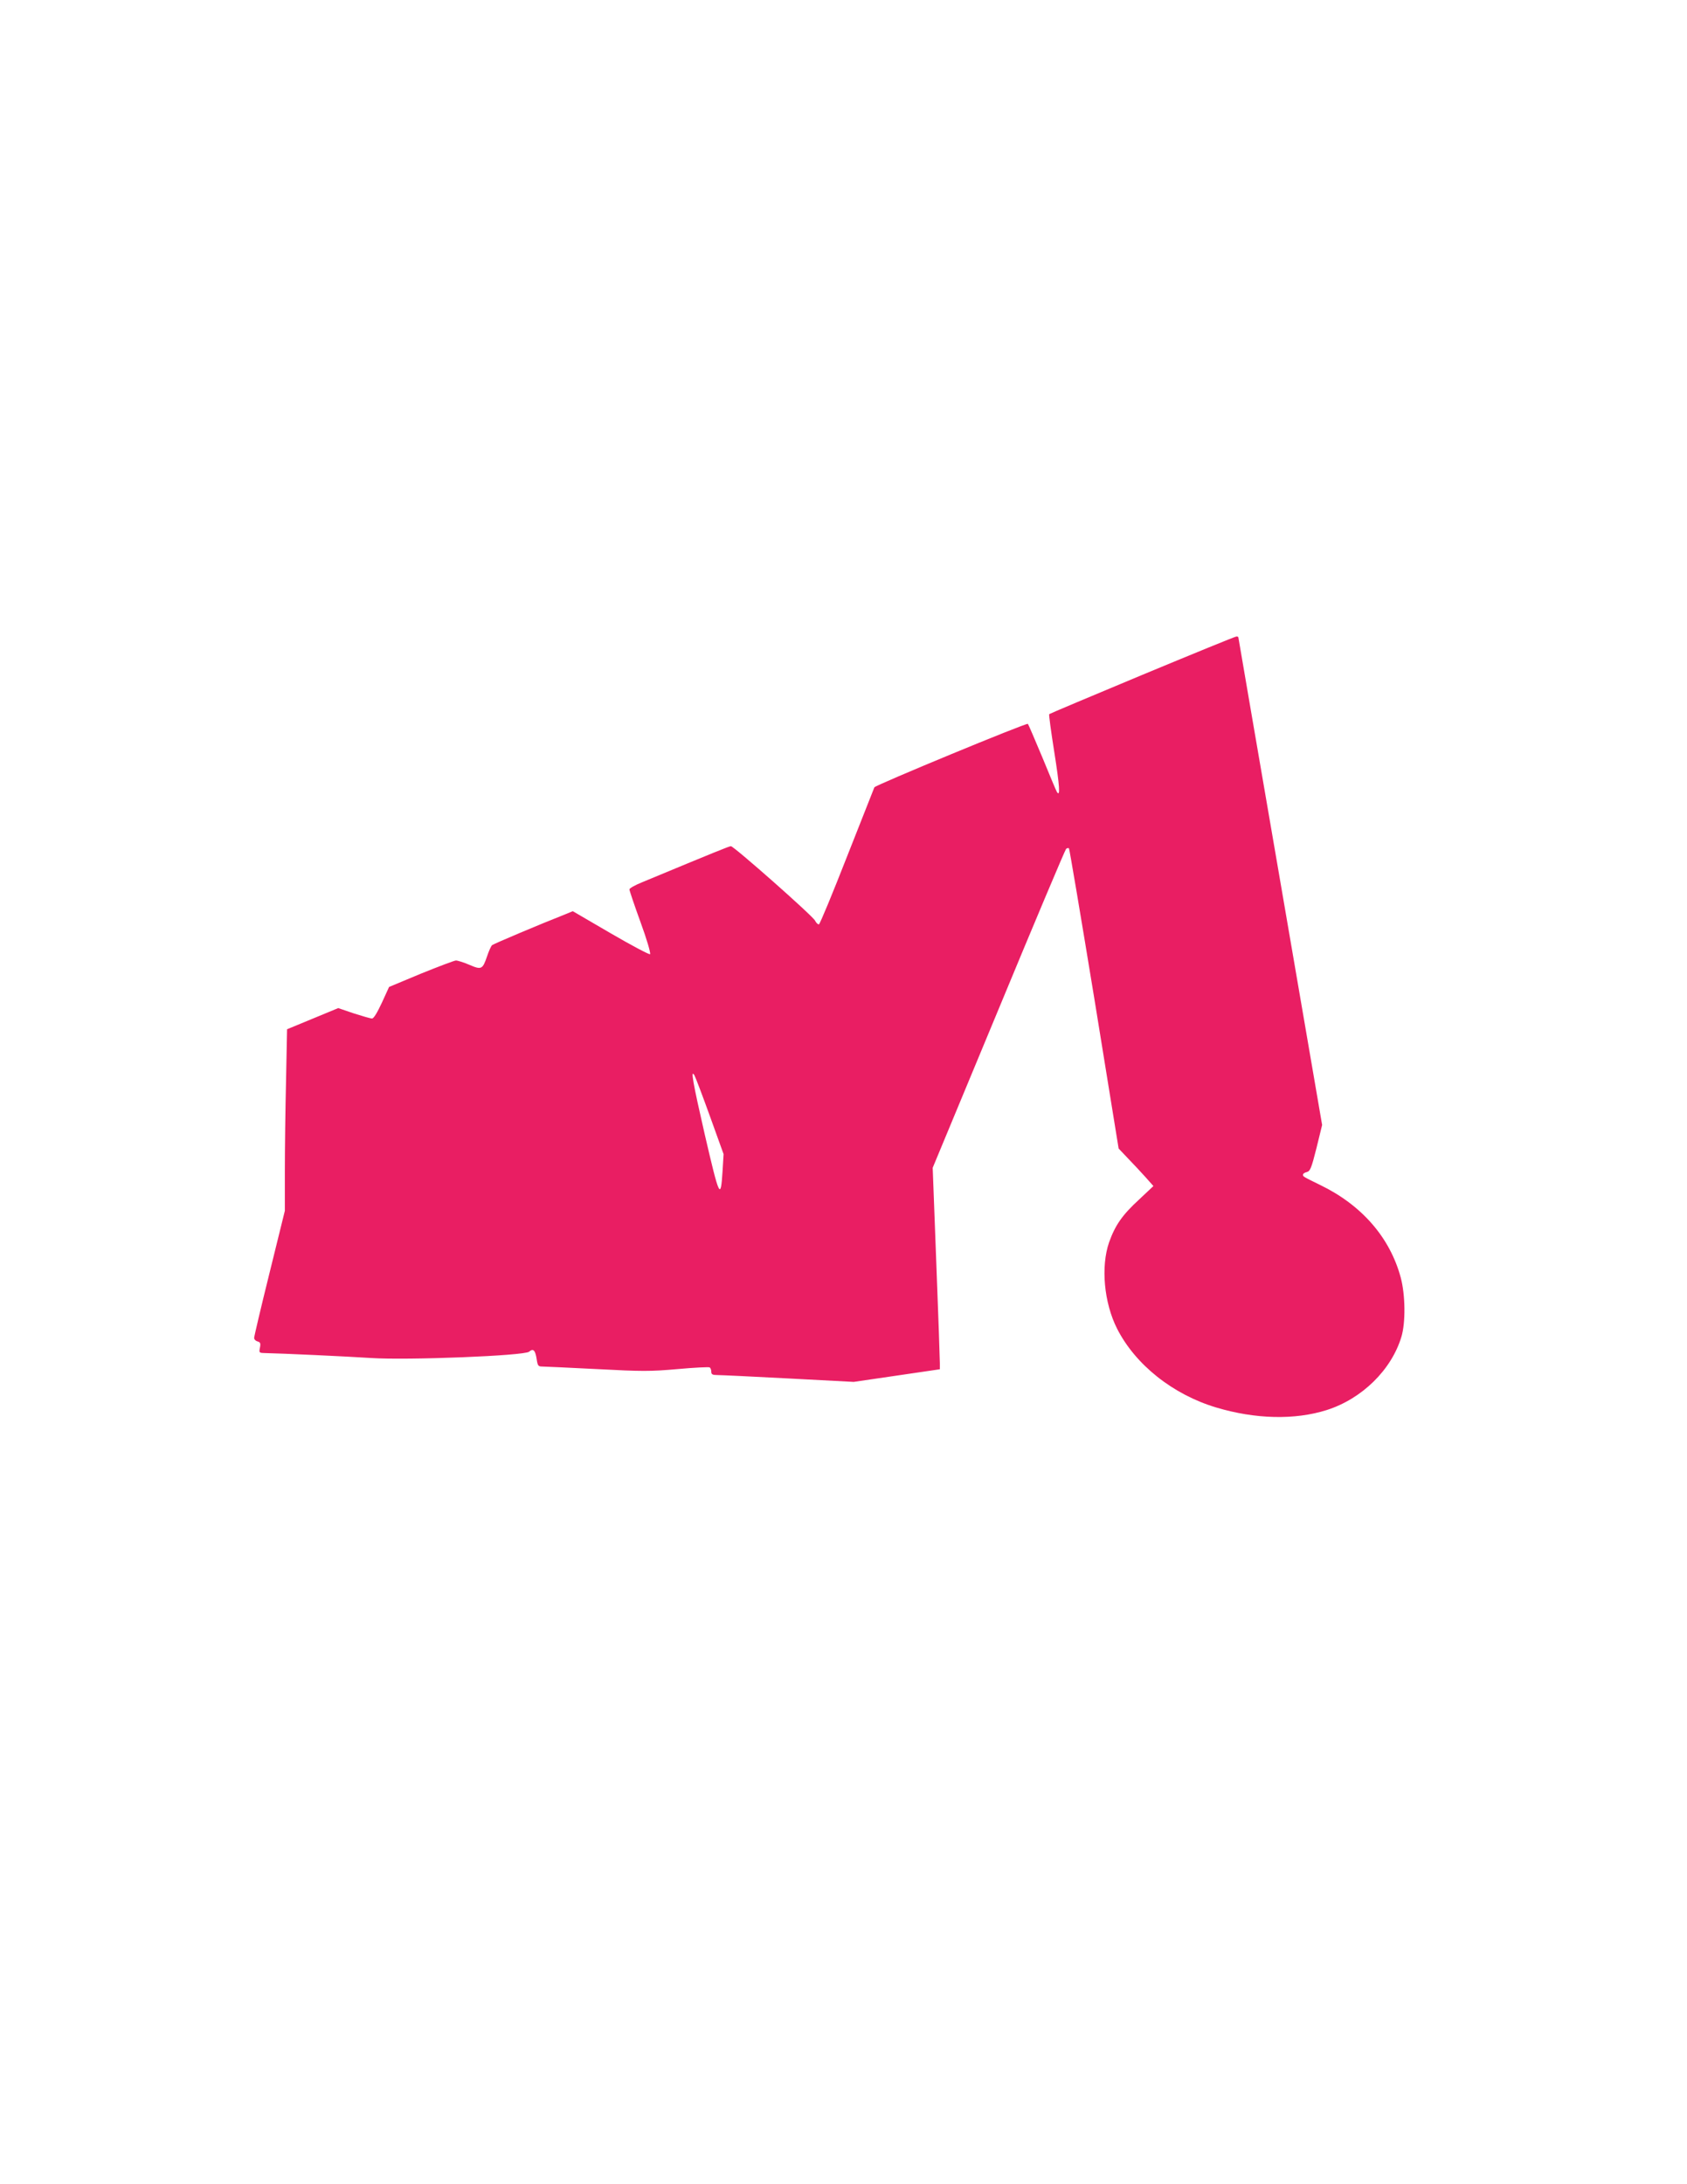
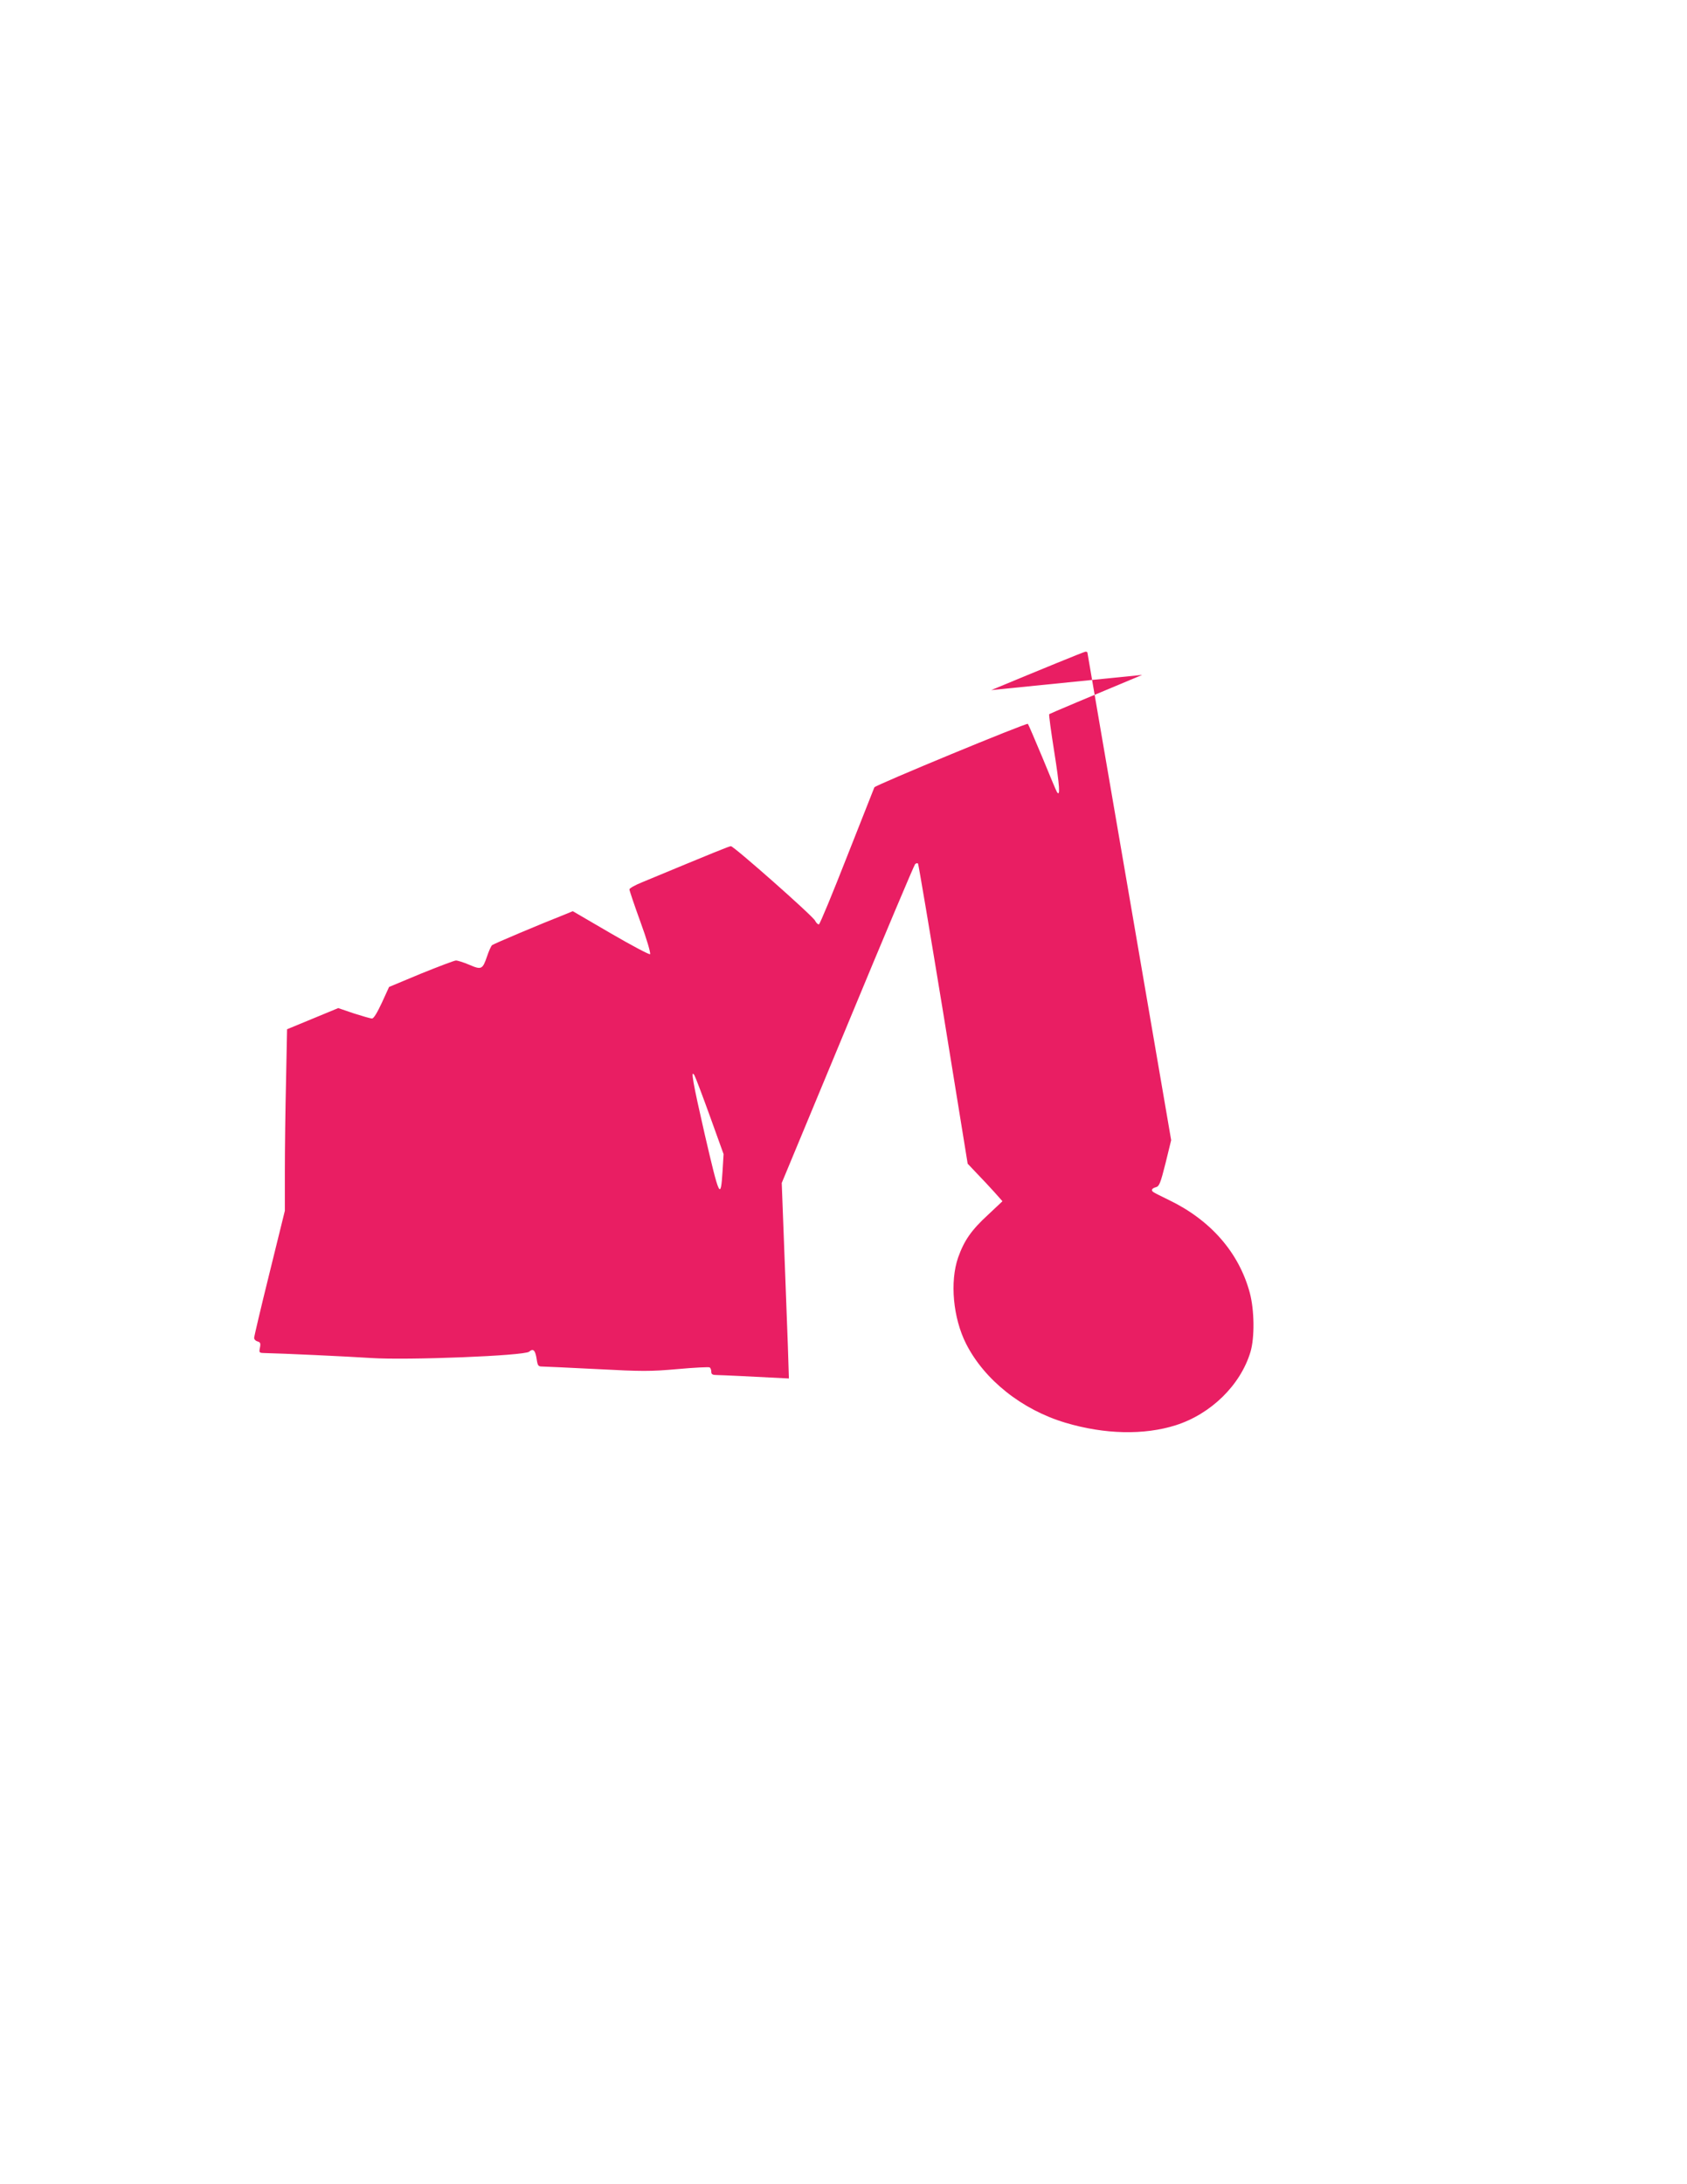
<svg xmlns="http://www.w3.org/2000/svg" version="1.0" width="989pt" height="1280pt" viewBox="0 0 989 1280" preserveAspectRatio="xMidYMid meet">
  <g transform="translate(0,1280) scale(0.1,-0.1)" fill="#e91e63" stroke="none">
-     <path d="M6696 8844 c-297 -124 -542 -227 -545 -230 -3 -2 11 -104 30 -224 31 -196 36 -265 15 -232 -4 6 -42 97 -85 202 -44 105 -82 194 -85 197 -7 8 -894 -359 -900 -372 -2 -5 -74 -188 -160 -405 -85 -217 -159 -396 -165 -398 -5 -2 -16 8 -23 22 -15 29 -476 436 -493 436 -10 0 -91 -33 -522 -212 -40 -16 -73 -35 -73 -41 0 -7 29 -93 65 -192 36 -98 61 -183 56 -188 -4 -4 -108 51 -230 122 l-223 130 -46 -19 c-143 -56 -417 -172 -427 -180 -6 -5 -19 -34 -29 -64 -27 -79 -33 -82 -105 -51 -33 14 -68 25 -78 25 -9 0 -101 -35 -205 -77 l-187 -78 -42 -92 c-28 -60 -48 -93 -58 -93 -9 0 -57 14 -107 30 l-91 31 -150 -62 -150 -62 -6 -300 c-4 -165 -7 -405 -7 -532 l0 -232 -90 -365 c-50 -201 -90 -372 -90 -380 0 -9 9 -18 20 -21 16 -4 19 -11 14 -36 -6 -30 -5 -31 27 -32 103 -2 486 -20 624 -29 212 -14 900 13 927 37 24 21 36 9 44 -42 6 -40 9 -45 33 -45 15 0 159 -7 321 -15 265 -14 312 -14 472 0 98 9 183 13 188 10 6 -3 10 -15 10 -26 0 -15 7 -19 38 -19 20 0 208 -9 417 -20 l380 -20 253 37 252 37 0 35 c0 20 -9 286 -21 591 l-21 555 386 929 c212 512 390 934 396 940 5 5 13 7 17 3 3 -4 70 -401 149 -883 l142 -876 54 -57 c30 -31 76 -80 102 -109 l48 -54 -84 -79 c-98 -90 -140 -150 -176 -251 -49 -142 -30 -354 47 -506 107 -211 327 -386 581 -462 230 -69 462 -74 648 -15 207 66 380 236 438 430 25 84 23 245 -4 346 -63 235 -229 426 -474 544 -100 49 -100 49 -99 60 0 6 10 12 22 15 20 5 27 22 57 141 l33 135 -245 1426 c-135 785 -246 1429 -246 1432 0 3 -6 6 -12 5 -7 0 -256 -102 -552 -225z m-2534 -2587 l80 -222 -6 -99 c-11 -173 -18 -158 -105 217 -68 297 -84 385 -60 344 6 -10 47 -118 91 -240z" />
+     <path d="M6696 8844 c-297 -124 -542 -227 -545 -230 -3 -2 11 -104 30 -224 31 -196 36 -265 15 -232 -4 6 -42 97 -85 202 -44 105 -82 194 -85 197 -7 8 -894 -359 -900 -372 -2 -5 -74 -188 -160 -405 -85 -217 -159 -396 -165 -398 -5 -2 -16 8 -23 22 -15 29 -476 436 -493 436 -10 0 -91 -33 -522 -212 -40 -16 -73 -35 -73 -41 0 -7 29 -93 65 -192 36 -98 61 -183 56 -188 -4 -4 -108 51 -230 122 l-223 130 -46 -19 c-143 -56 -417 -172 -427 -180 -6 -5 -19 -34 -29 -64 -27 -79 -33 -82 -105 -51 -33 14 -68 25 -78 25 -9 0 -101 -35 -205 -77 l-187 -78 -42 -92 c-28 -60 -48 -93 -58 -93 -9 0 -57 14 -107 30 l-91 31 -150 -62 -150 -62 -6 -300 c-4 -165 -7 -405 -7 -532 l0 -232 -90 -365 c-50 -201 -90 -372 -90 -380 0 -9 9 -18 20 -21 16 -4 19 -11 14 -36 -6 -30 -5 -31 27 -32 103 -2 486 -20 624 -29 212 -14 900 13 927 37 24 21 36 9 44 -42 6 -40 9 -45 33 -45 15 0 159 -7 321 -15 265 -14 312 -14 472 0 98 9 183 13 188 10 6 -3 10 -15 10 -26 0 -15 7 -19 38 -19 20 0 208 -9 417 -20 c0 20 -9 286 -21 591 l-21 555 386 929 c212 512 390 934 396 940 5 5 13 7 17 3 3 -4 70 -401 149 -883 l142 -876 54 -57 c30 -31 76 -80 102 -109 l48 -54 -84 -79 c-98 -90 -140 -150 -176 -251 -49 -142 -30 -354 47 -506 107 -211 327 -386 581 -462 230 -69 462 -74 648 -15 207 66 380 236 438 430 25 84 23 245 -4 346 -63 235 -229 426 -474 544 -100 49 -100 49 -99 60 0 6 10 12 22 15 20 5 27 22 57 141 l33 135 -245 1426 c-135 785 -246 1429 -246 1432 0 3 -6 6 -12 5 -7 0 -256 -102 -552 -225z m-2534 -2587 l80 -222 -6 -99 c-11 -173 -18 -158 -105 217 -68 297 -84 385 -60 344 6 -10 47 -118 91 -240z" />
  </g>
</svg>